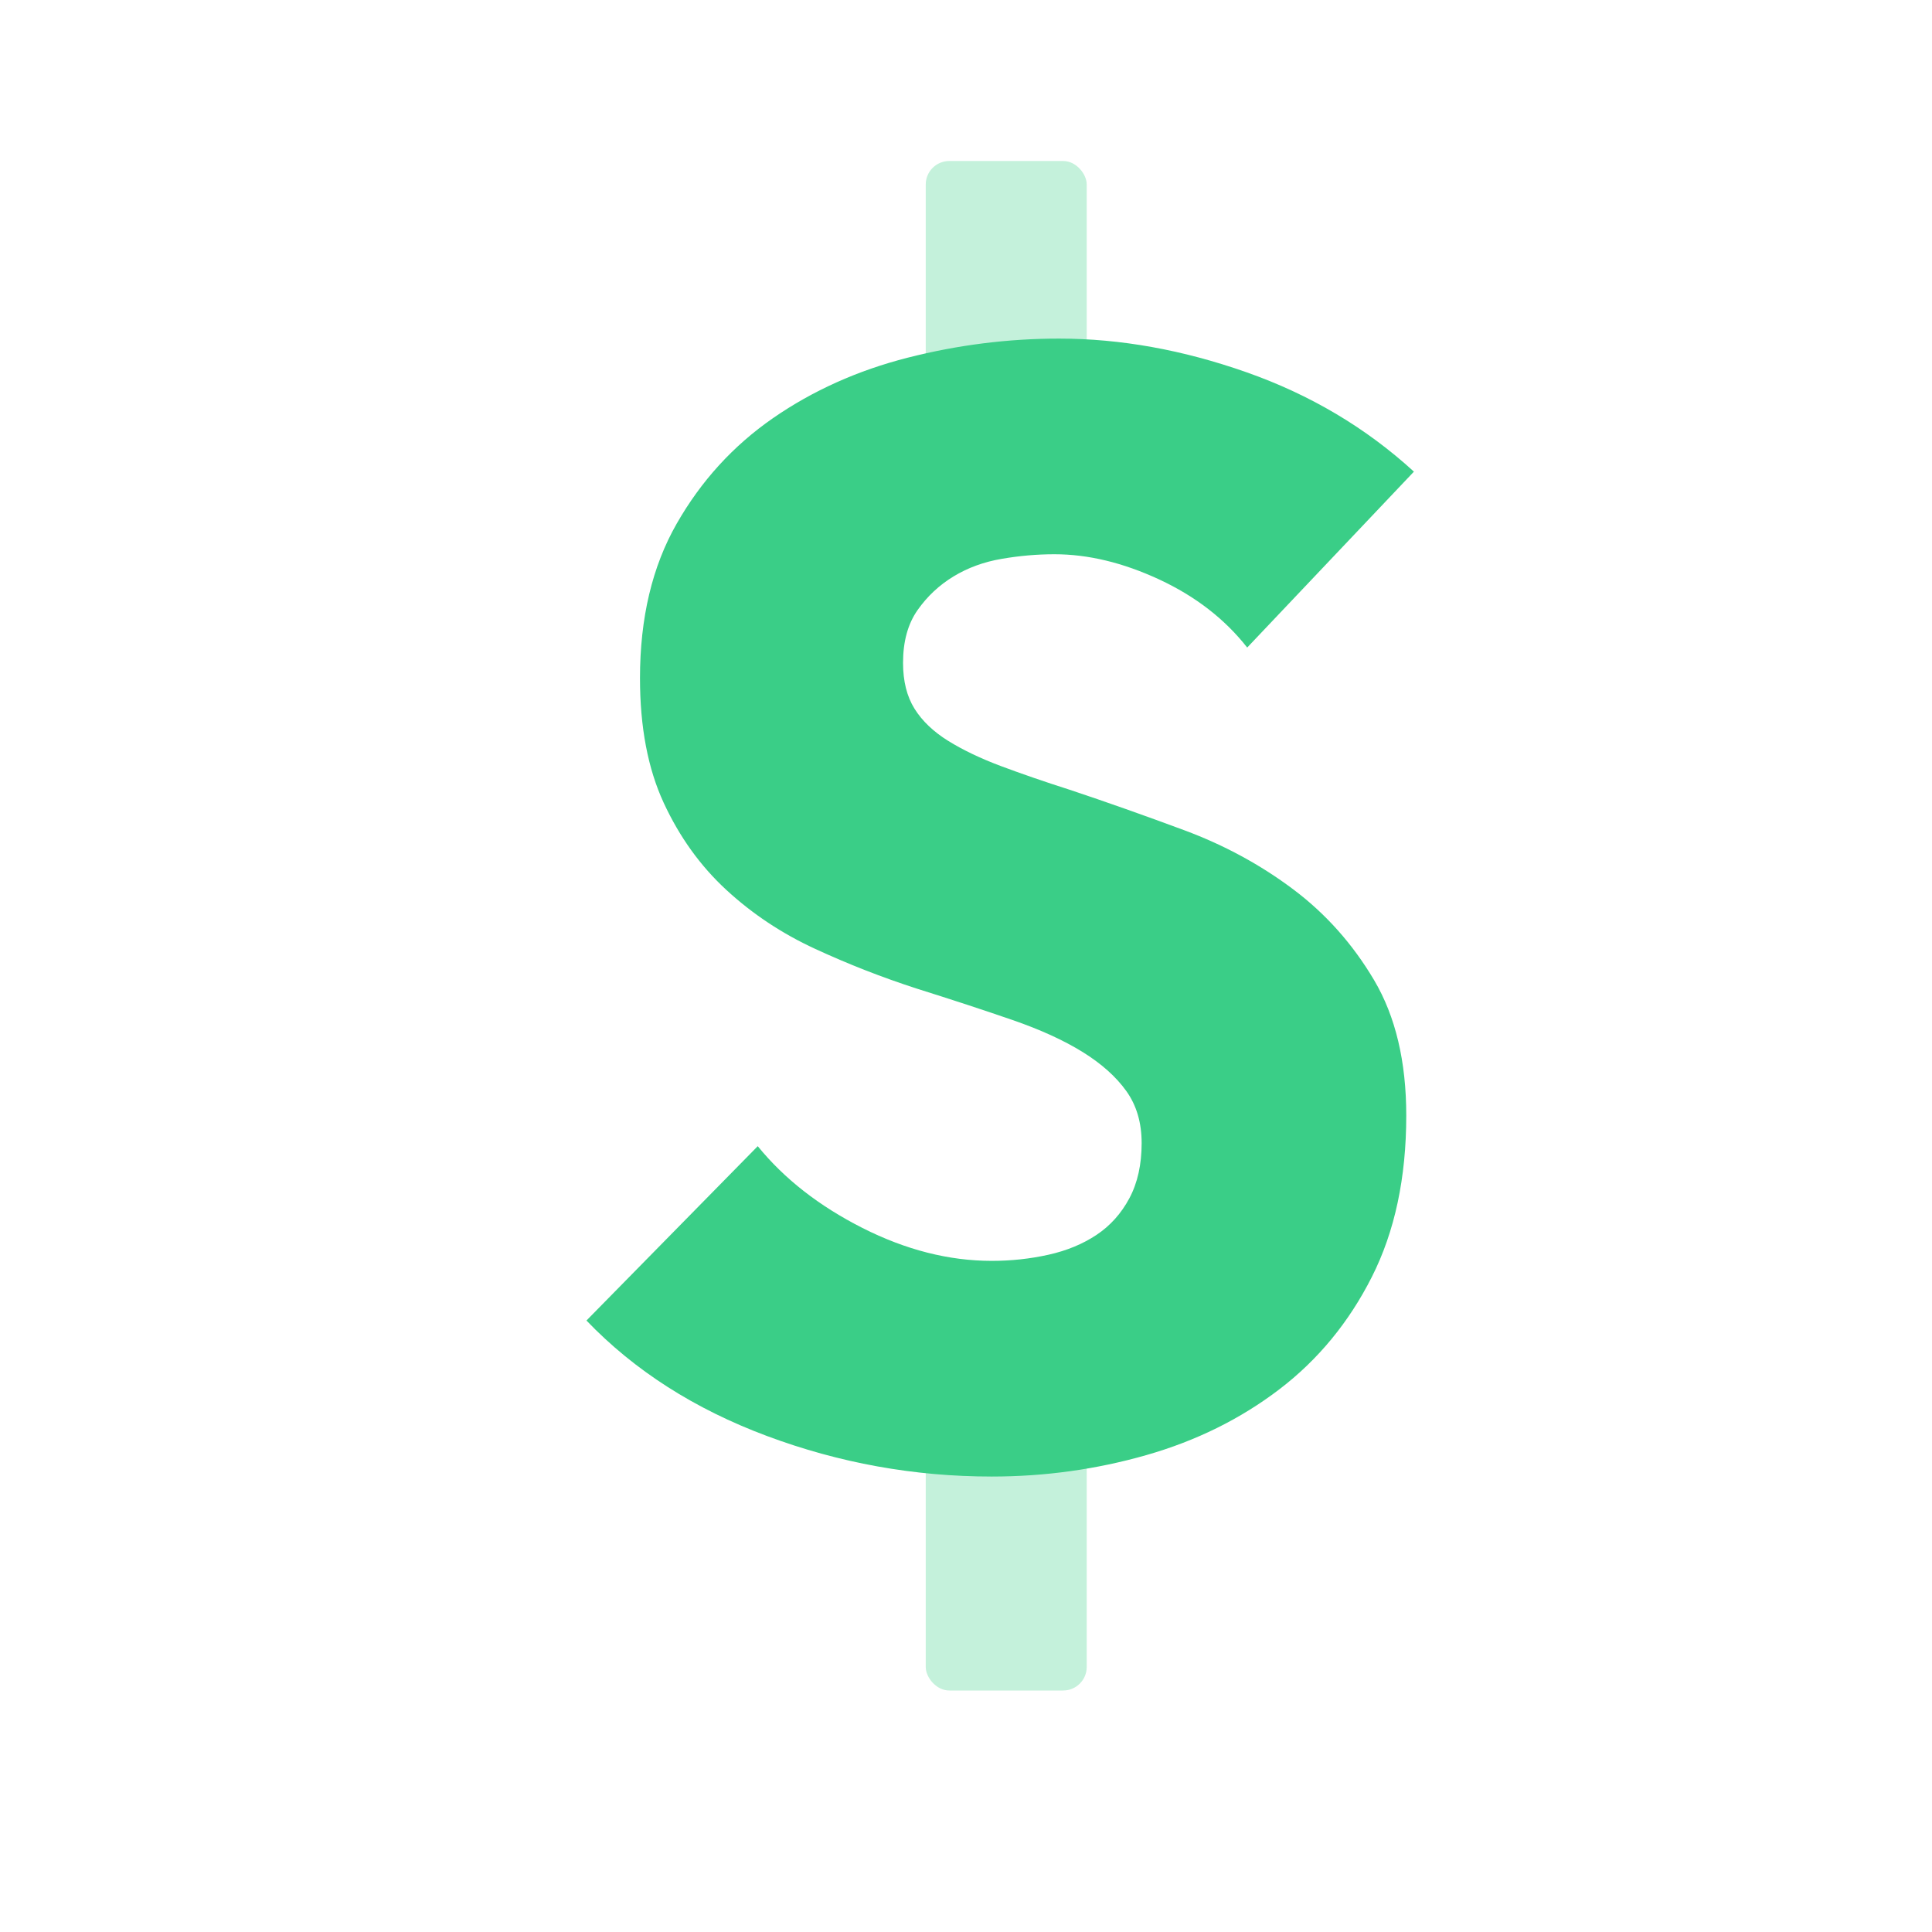
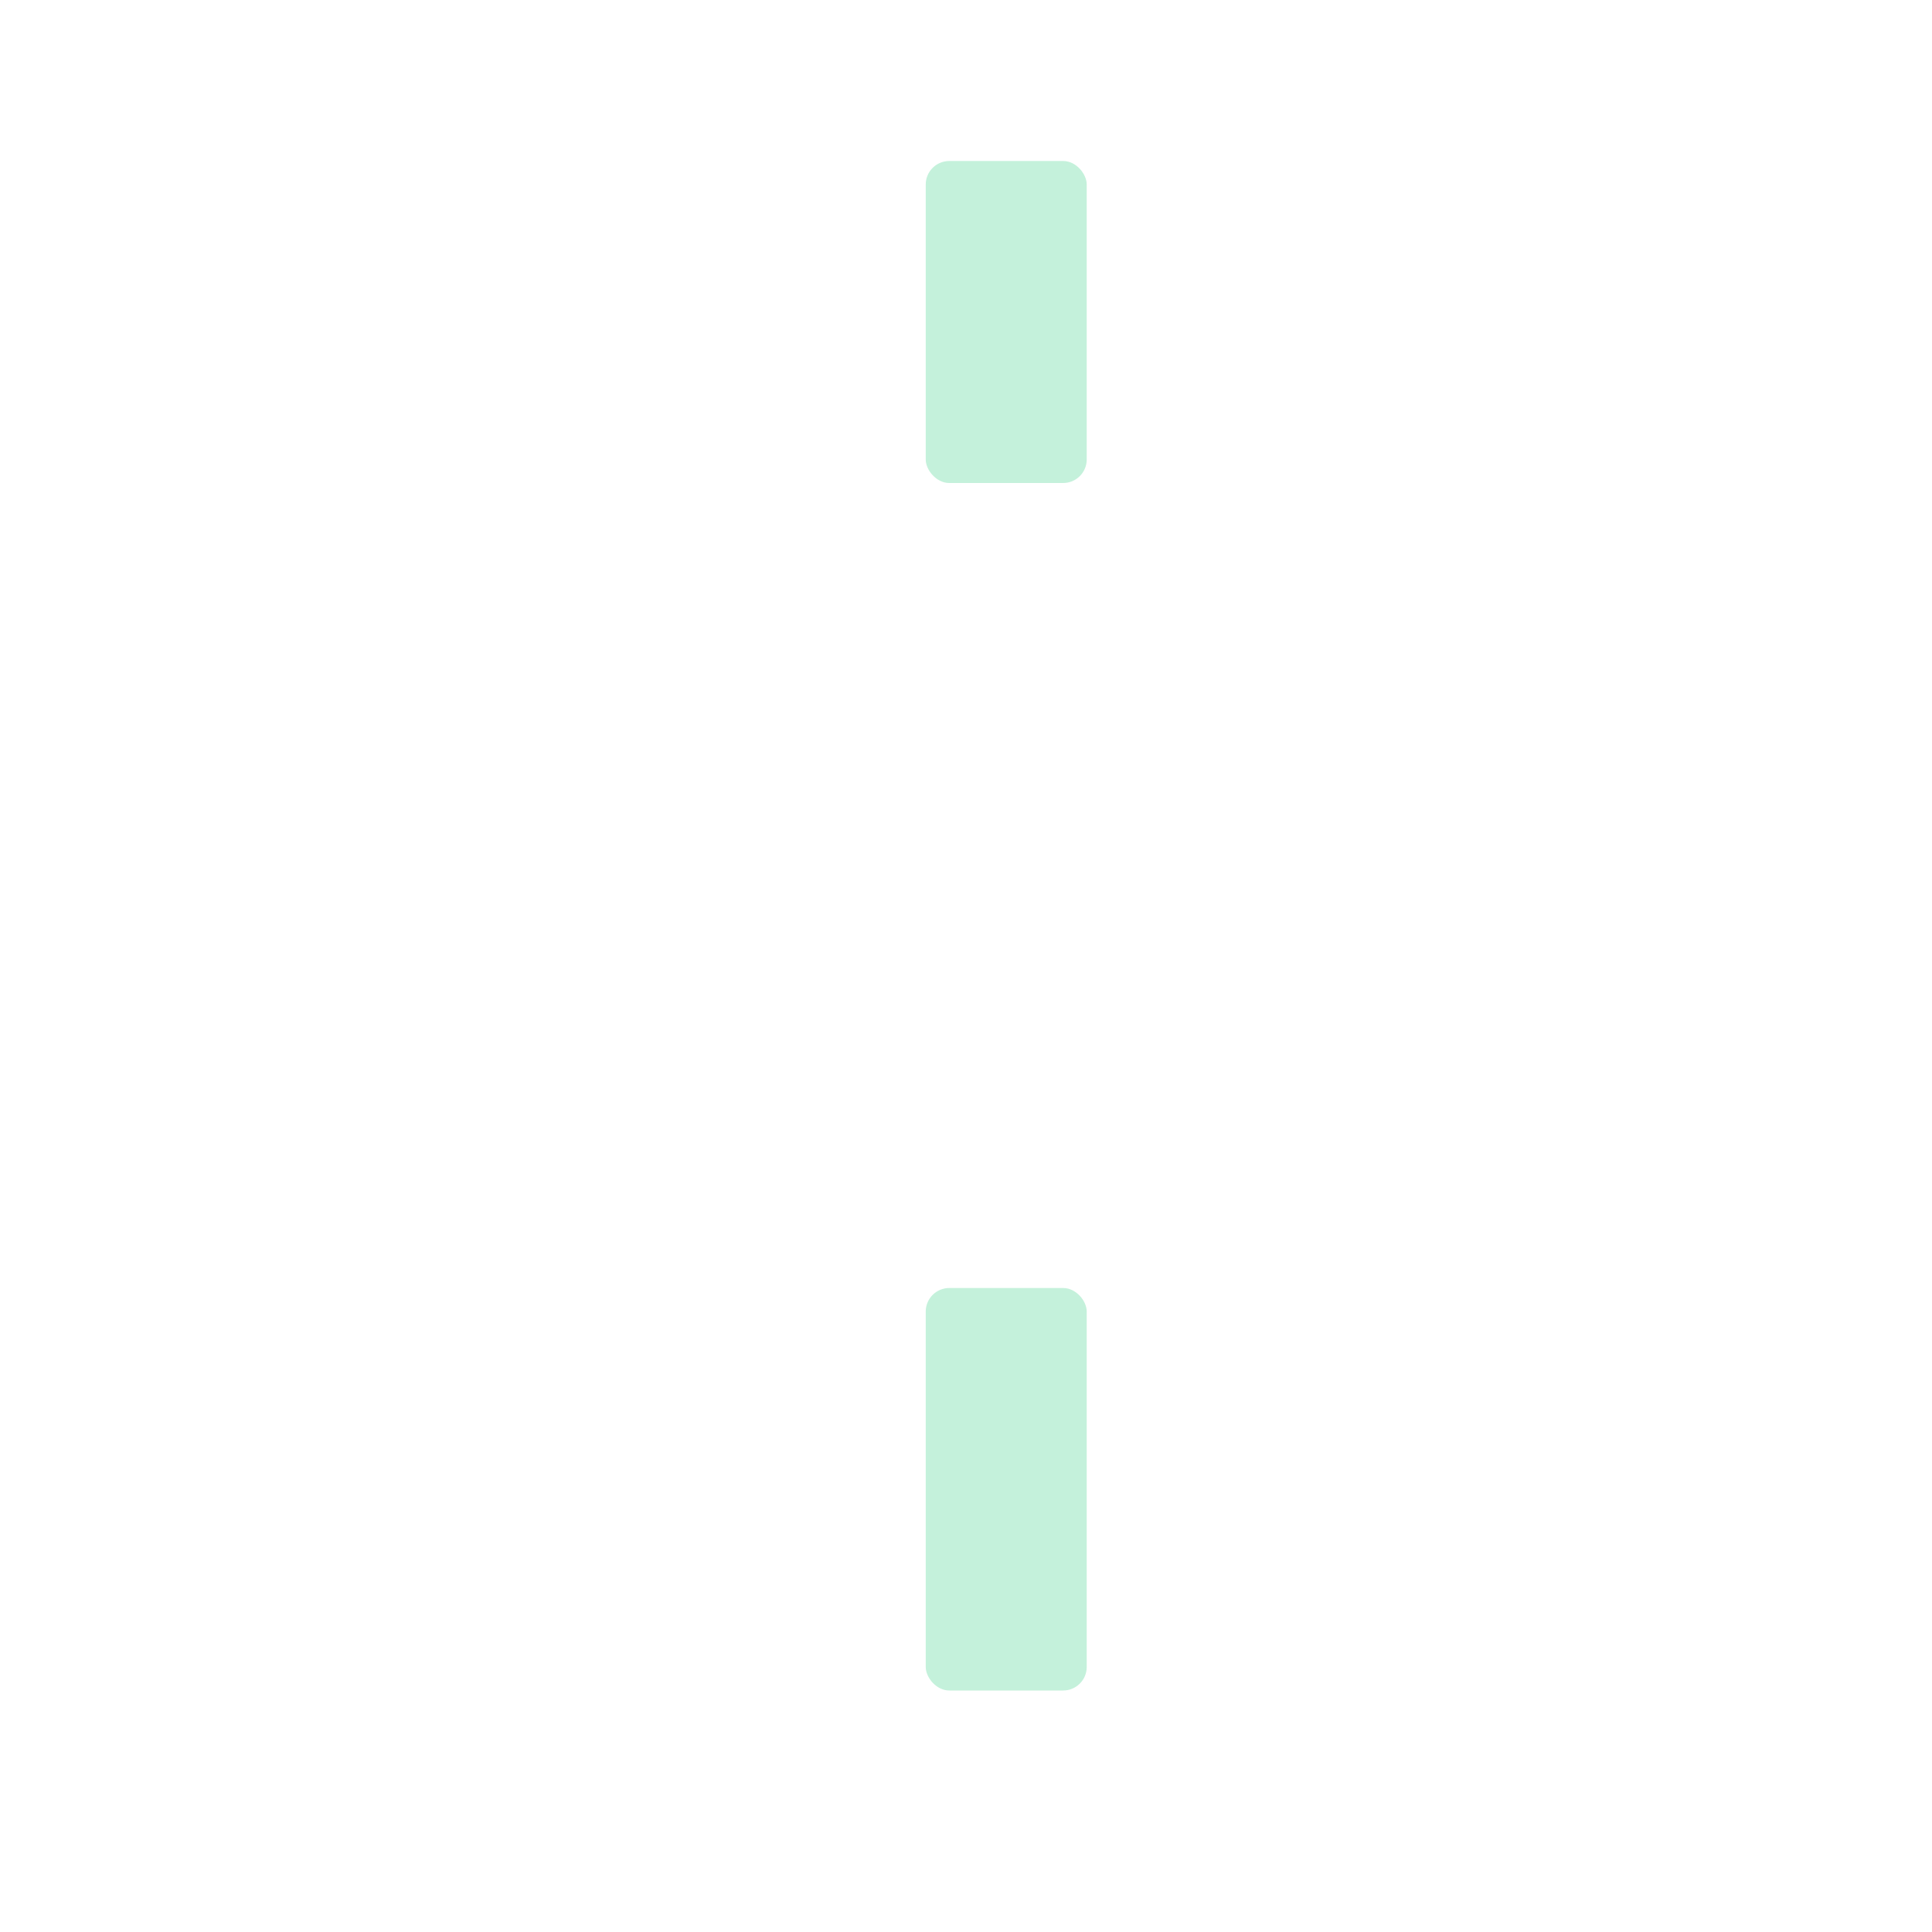
<svg xmlns="http://www.w3.org/2000/svg" width="82" height="82" viewBox="0 0 82 82" fill="none">
  <rect opacity="0.3" x="39.291" y="6.833" width="6.833" height="13.667" rx="1" fill="#3ACE87" />
  <rect opacity="0.3" x="39.291" y="54.667" width="6.833" height="17.083" rx="1" fill="#3ACE87" />
-   <path fill-rule="evenodd" clip-rule="evenodd" d="M52.935 27.484C51.983 26.272 50.738 25.309 49.202 24.595C47.666 23.881 46.183 23.524 44.755 23.524C44.019 23.524 43.273 23.589 42.516 23.719C41.758 23.848 41.077 24.097 40.471 24.465C39.865 24.833 39.356 25.309 38.945 25.893C38.534 26.478 38.328 27.224 38.328 28.133C38.328 28.912 38.491 29.561 38.815 30.08C39.14 30.6 39.616 31.054 40.243 31.444C40.871 31.833 41.617 32.19 42.483 32.515C43.349 32.839 44.322 33.175 45.404 33.521C46.962 34.04 48.585 34.614 50.273 35.241C51.961 35.869 53.497 36.702 54.882 37.741C56.267 38.779 57.414 40.067 58.323 41.603C59.231 43.139 59.686 45.054 59.686 47.348C59.686 49.988 59.199 52.271 58.225 54.197C57.252 56.123 55.942 57.713 54.298 58.968C52.653 60.223 50.771 61.154 48.65 61.76C46.529 62.366 44.344 62.669 42.093 62.669C38.804 62.669 35.623 62.095 32.551 60.948C29.478 59.801 26.925 58.168 24.891 56.047L32.161 48.647C33.286 50.032 34.769 51.189 36.608 52.12C38.447 53.05 40.276 53.515 42.093 53.515C42.916 53.515 43.716 53.429 44.495 53.256C45.275 53.083 45.956 52.801 46.54 52.412C47.125 52.022 47.59 51.503 47.936 50.854C48.282 50.205 48.455 49.426 48.455 48.517C48.455 47.651 48.239 46.916 47.806 46.31C47.373 45.704 46.757 45.152 45.956 44.654C45.155 44.157 44.16 43.702 42.97 43.291C41.78 42.88 40.427 42.436 38.913 41.96C37.441 41.484 36.002 40.922 34.596 40.272C33.189 39.623 31.934 38.79 30.831 37.773C29.727 36.756 28.84 35.523 28.169 34.073C27.498 32.623 27.163 30.859 27.163 28.782C27.163 26.229 27.682 24.043 28.721 22.226C29.759 20.408 31.123 18.915 32.81 17.746C34.498 16.578 36.403 15.723 38.523 15.182C40.644 14.641 42.786 14.371 44.95 14.371C47.547 14.371 50.197 14.847 52.902 15.799C55.607 16.751 57.977 18.157 60.011 20.018L52.935 27.484Z" fill="#3ACE87" />
</svg>